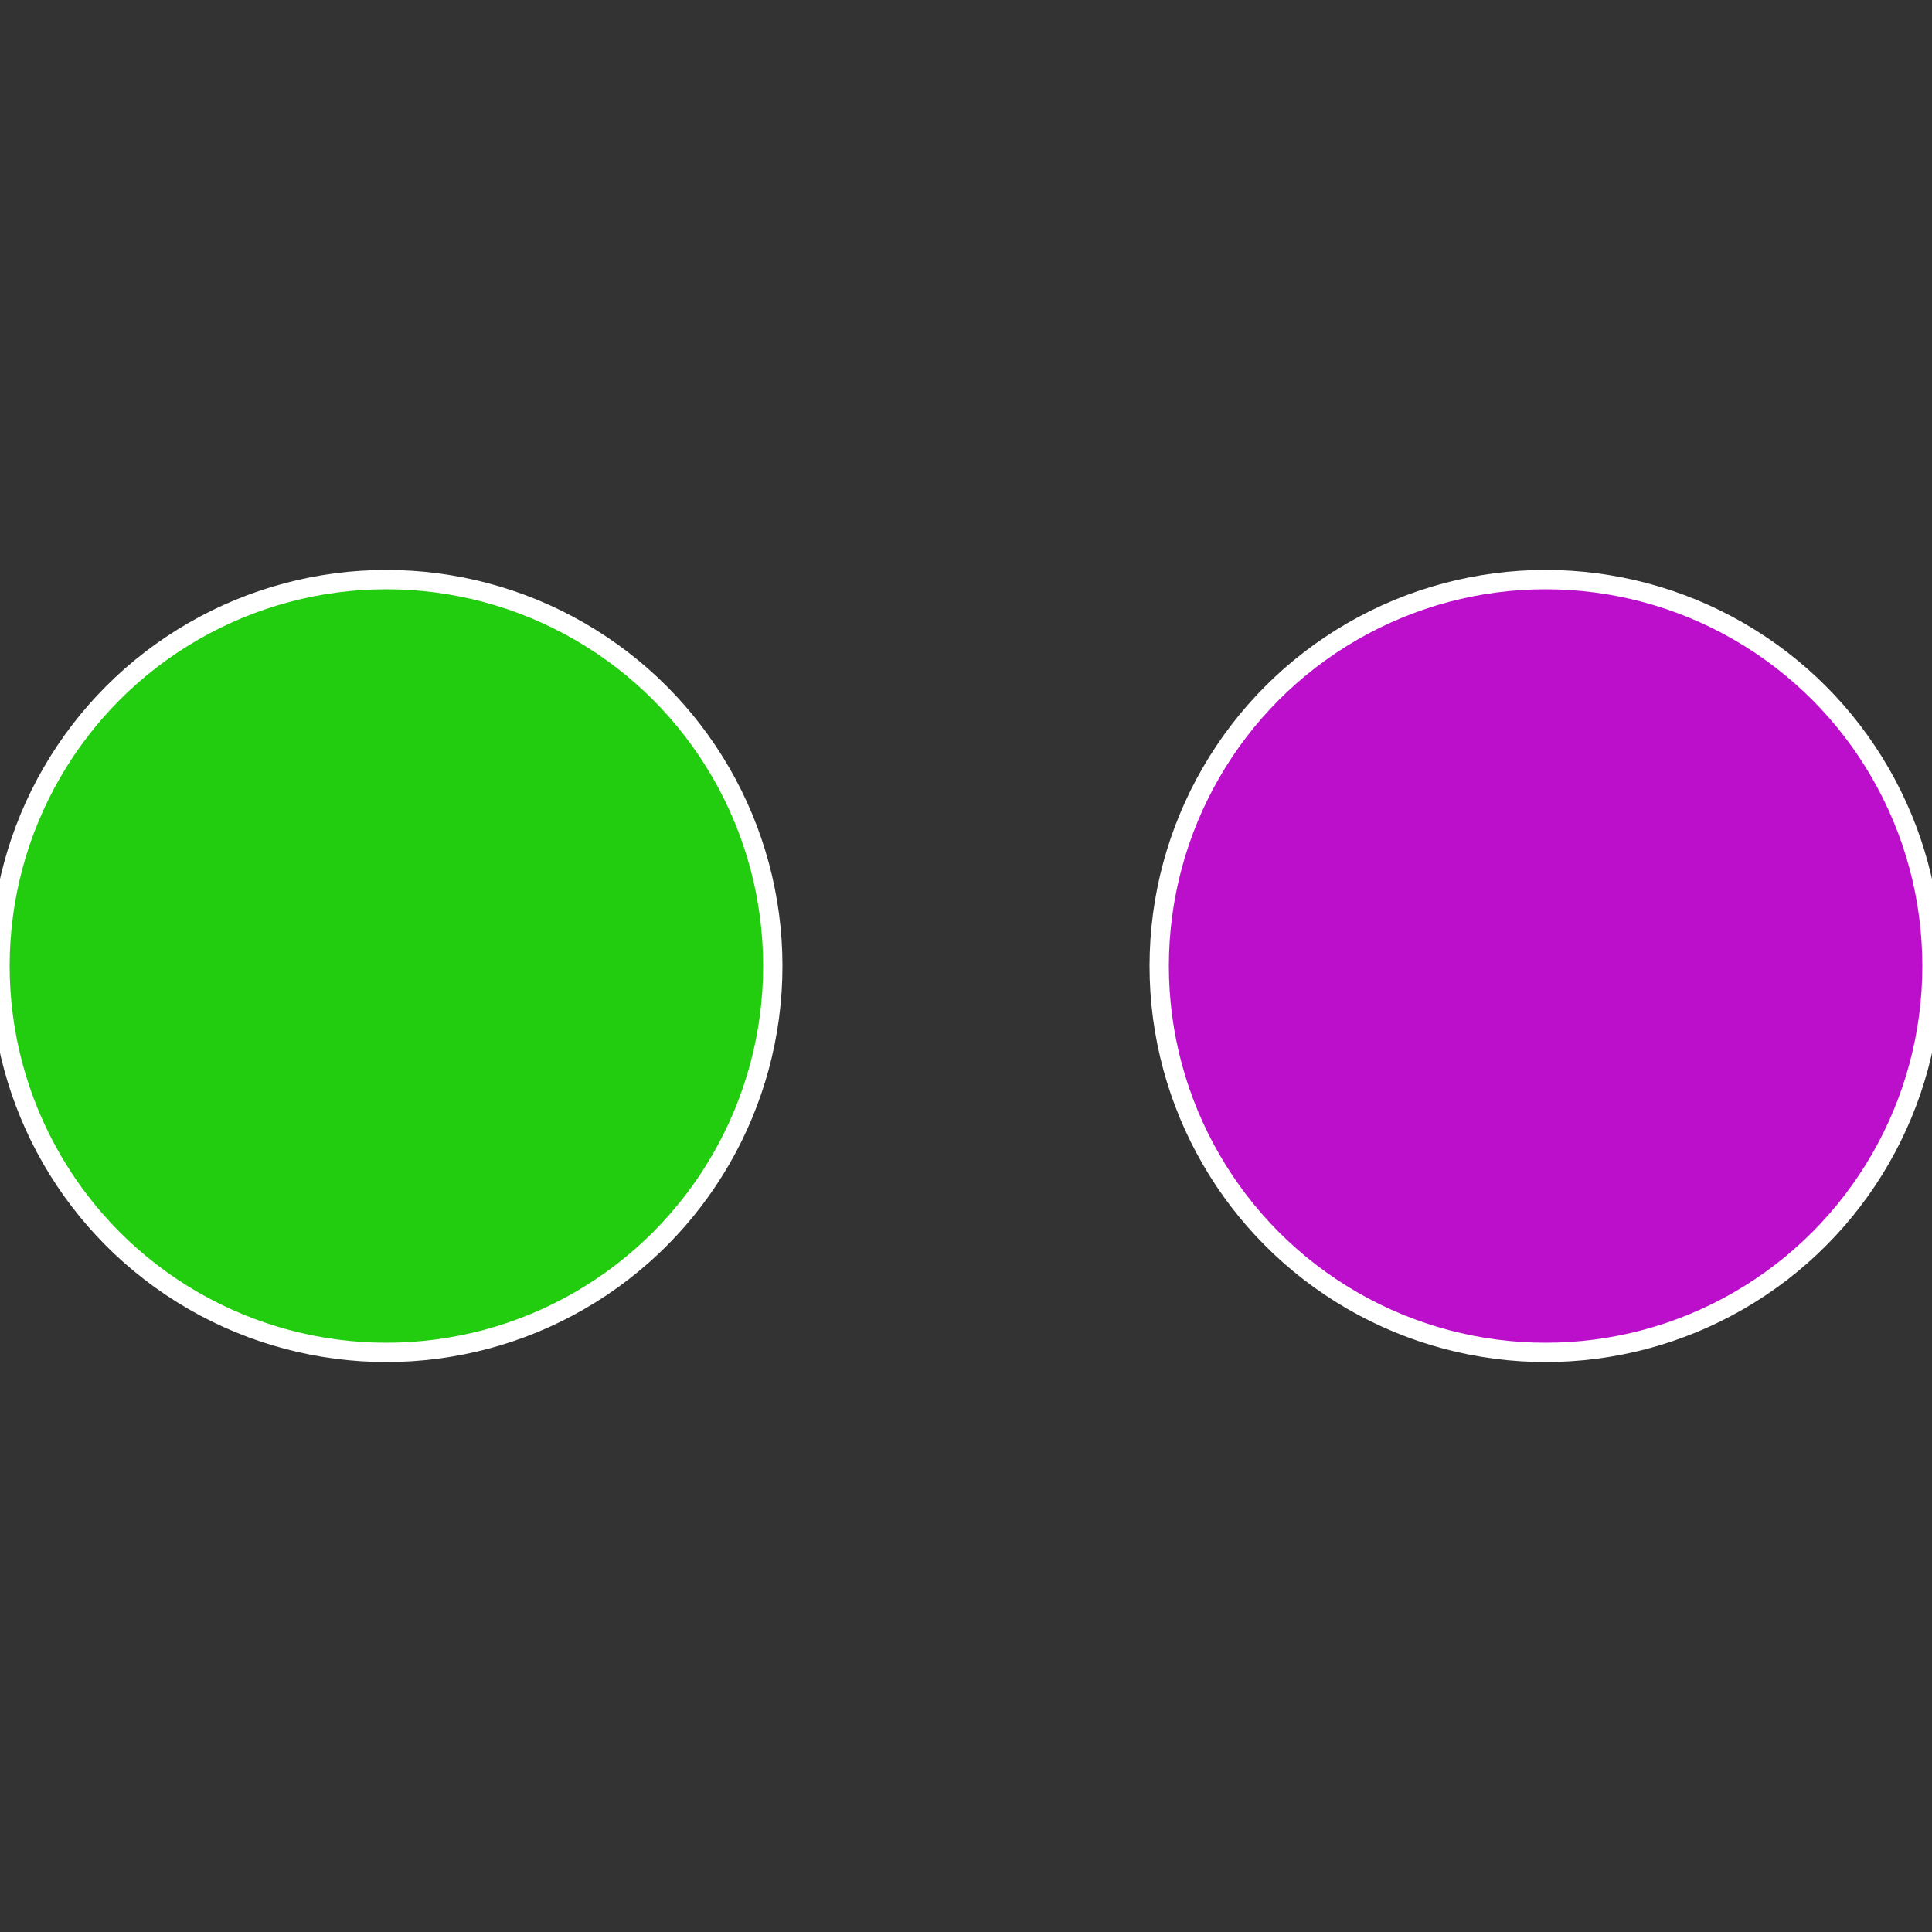
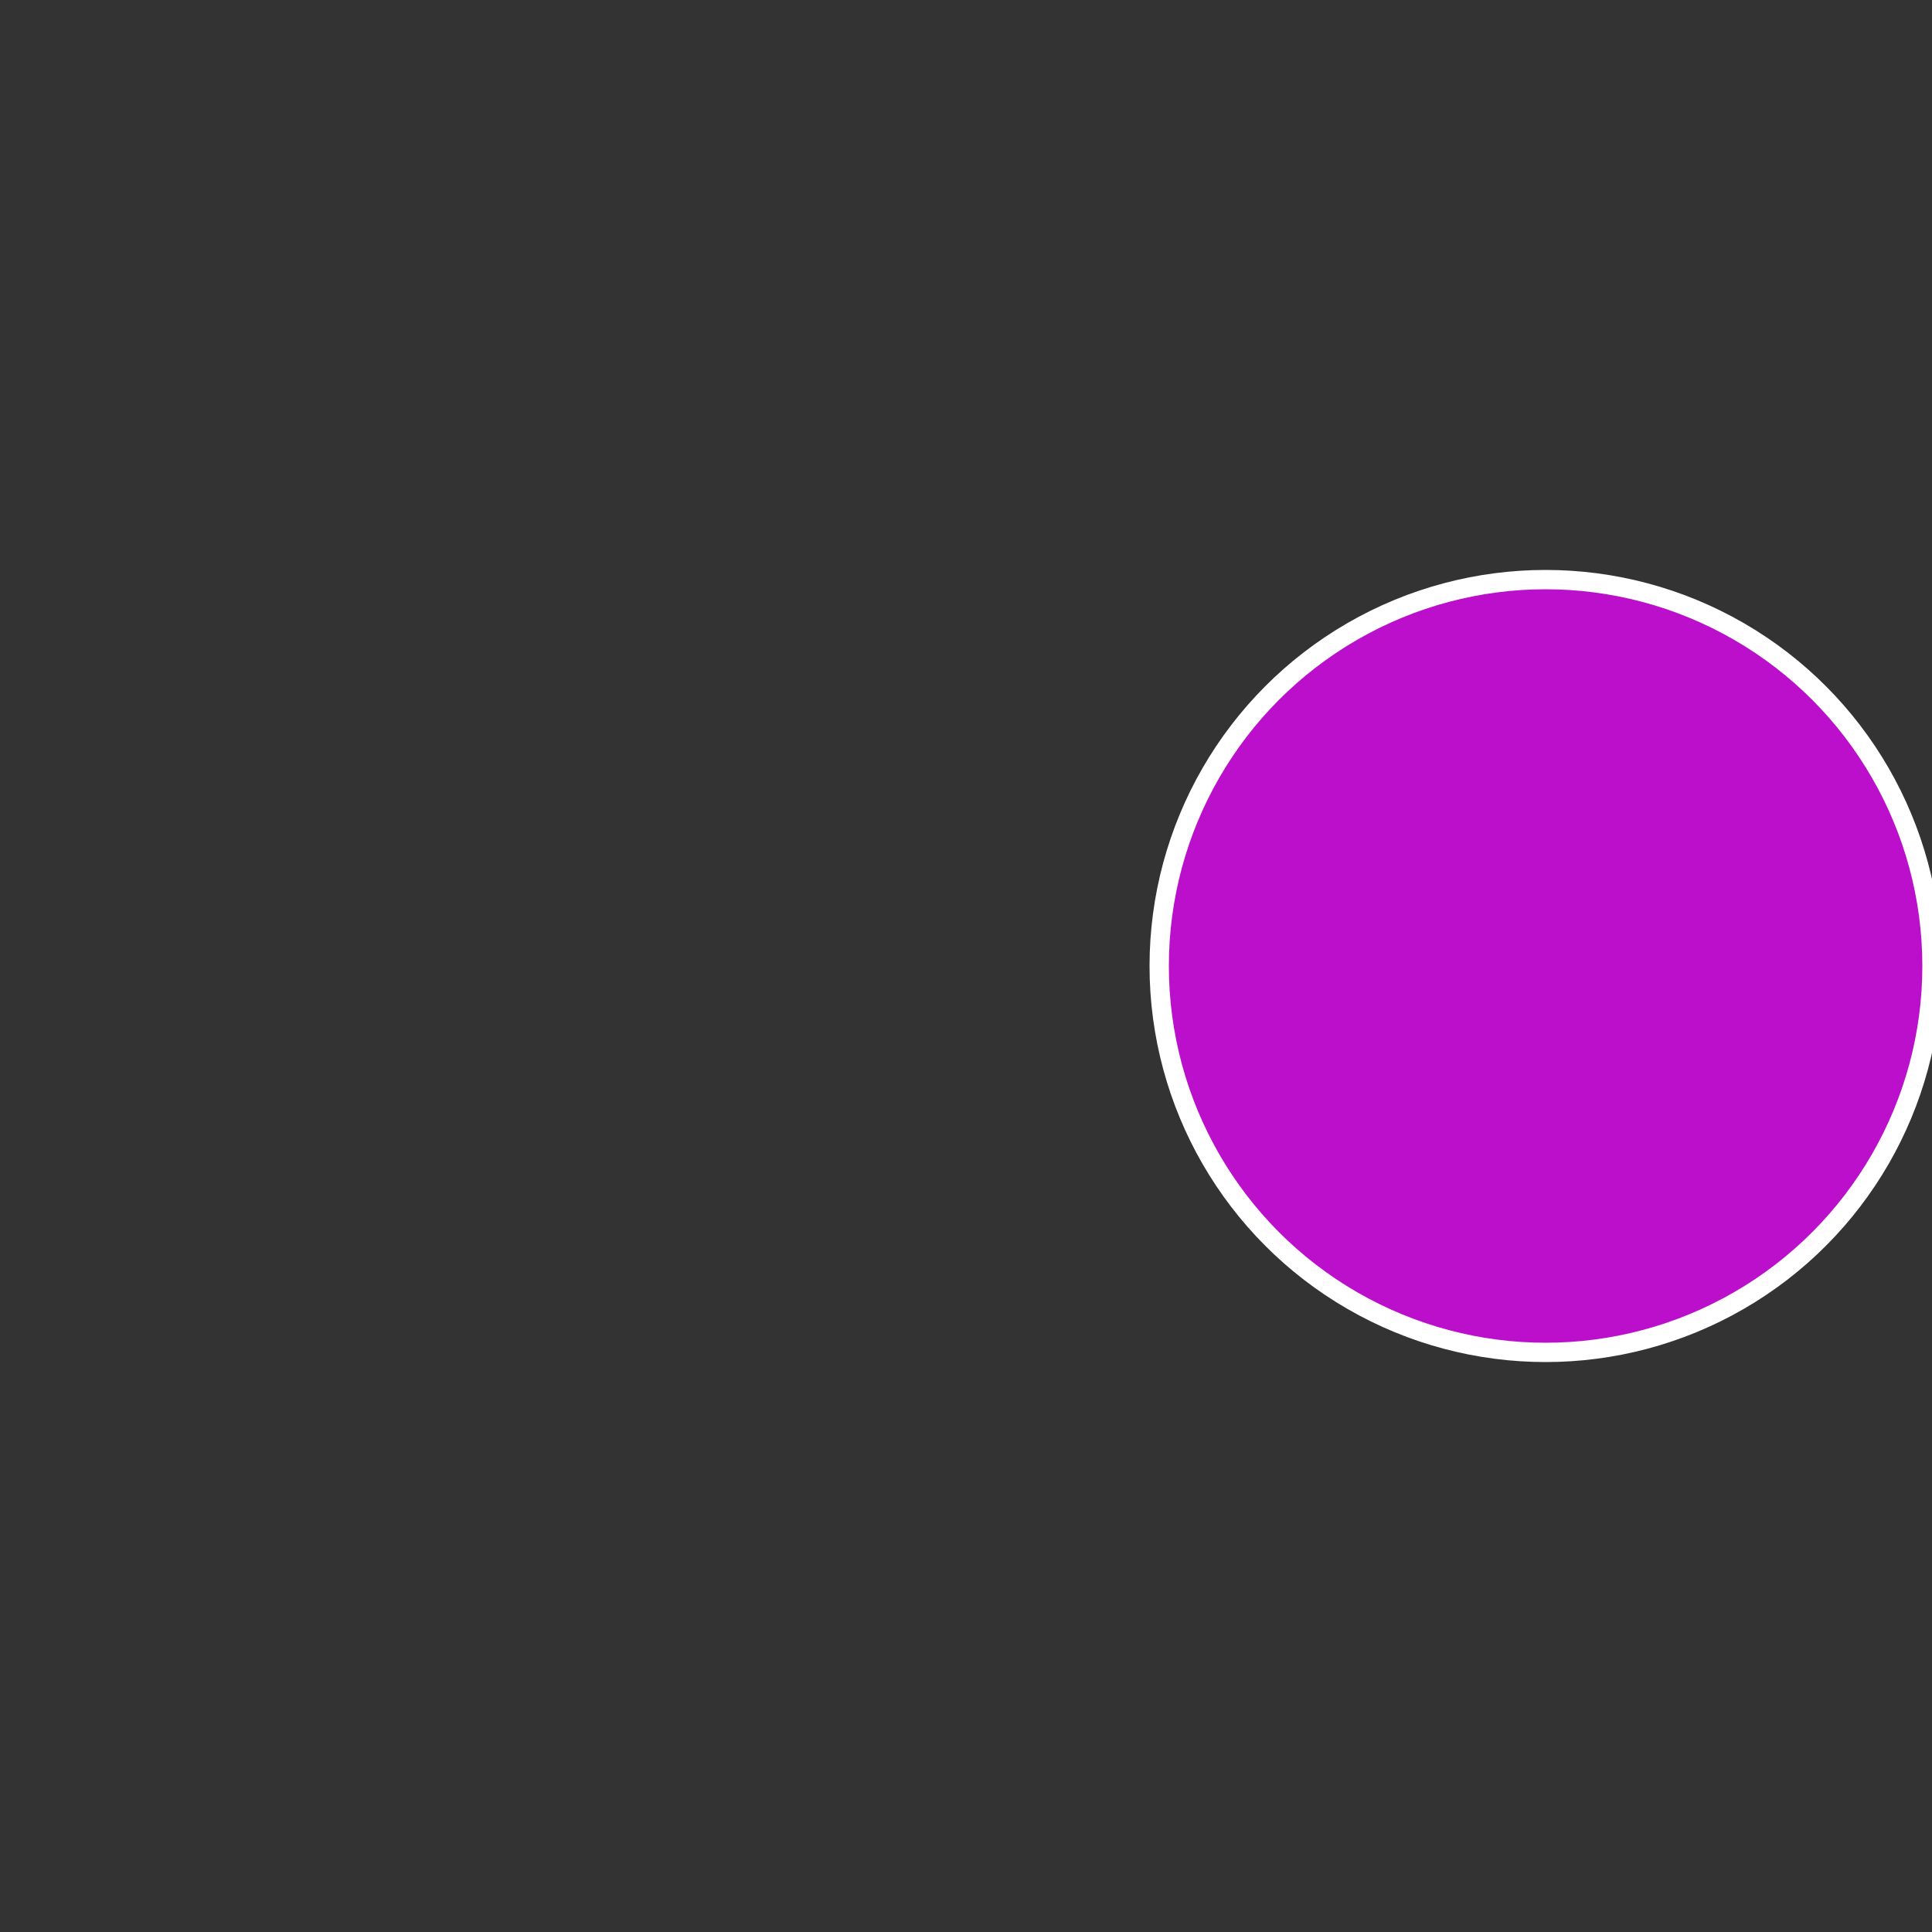
<svg xmlns="http://www.w3.org/2000/svg" width="500" height="500" viewBox="-1 -1 2 2">
  <rect x="-1" y="-1" width="2" height="2" fill="#333333" stroke="none" />
  <circle cx="0.6" cy="0" r="0.4" fill="#bc0fcc" stroke="#fff" stroke-width="1%" />
-   <circle cx="-0.6" cy="7.3478807948841E-17" r="0.4" fill="#22cc0f" stroke="#fff" stroke-width="1%" />
</svg>